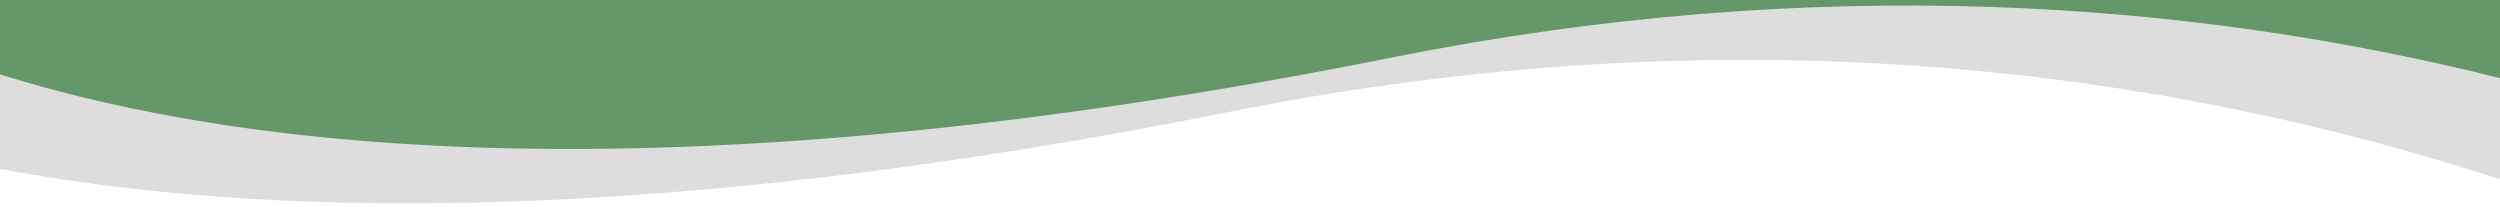
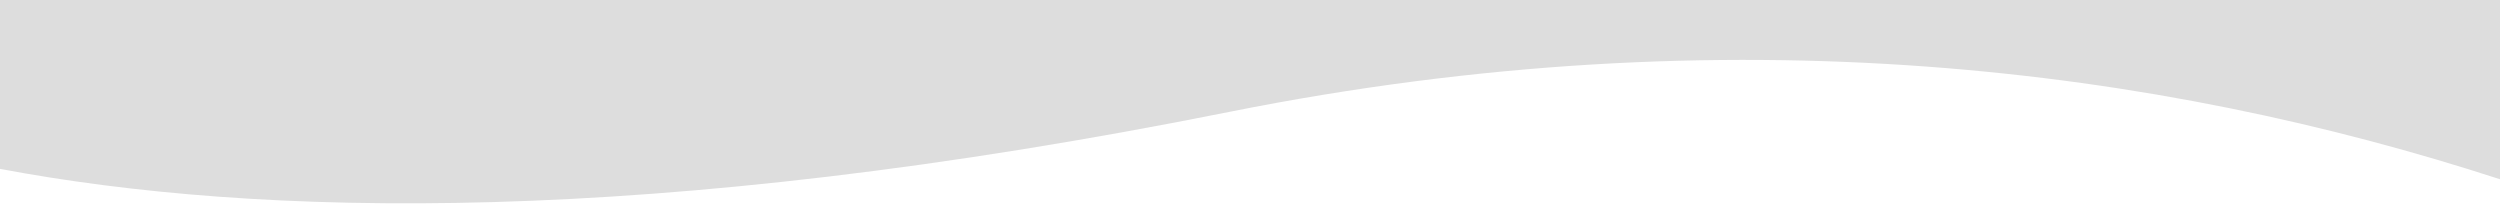
<svg xmlns="http://www.w3.org/2000/svg" id="Layer_1" version="1.1" viewBox="0 0 2000 165.6">
  <defs>
    <style>
      .st0 {
        fill: #ddd;
      }

      .st1 {
        fill: #659869;
      }
    </style>
  </defs>
  <path class="st0" d="M0,0v135.1c206.1,38.8,519.7,47.2,983.5-45.6,402-80.4,745.2-34.3,1016.5,53.9V0H0Z" />
-   <path class="st1" d="M0,0v59.5c194.6,61.1,538.7,101.5,1113.5-13.5C1453.7-22,1751.9.5,2000,62.5V0H0Z" />
</svg>